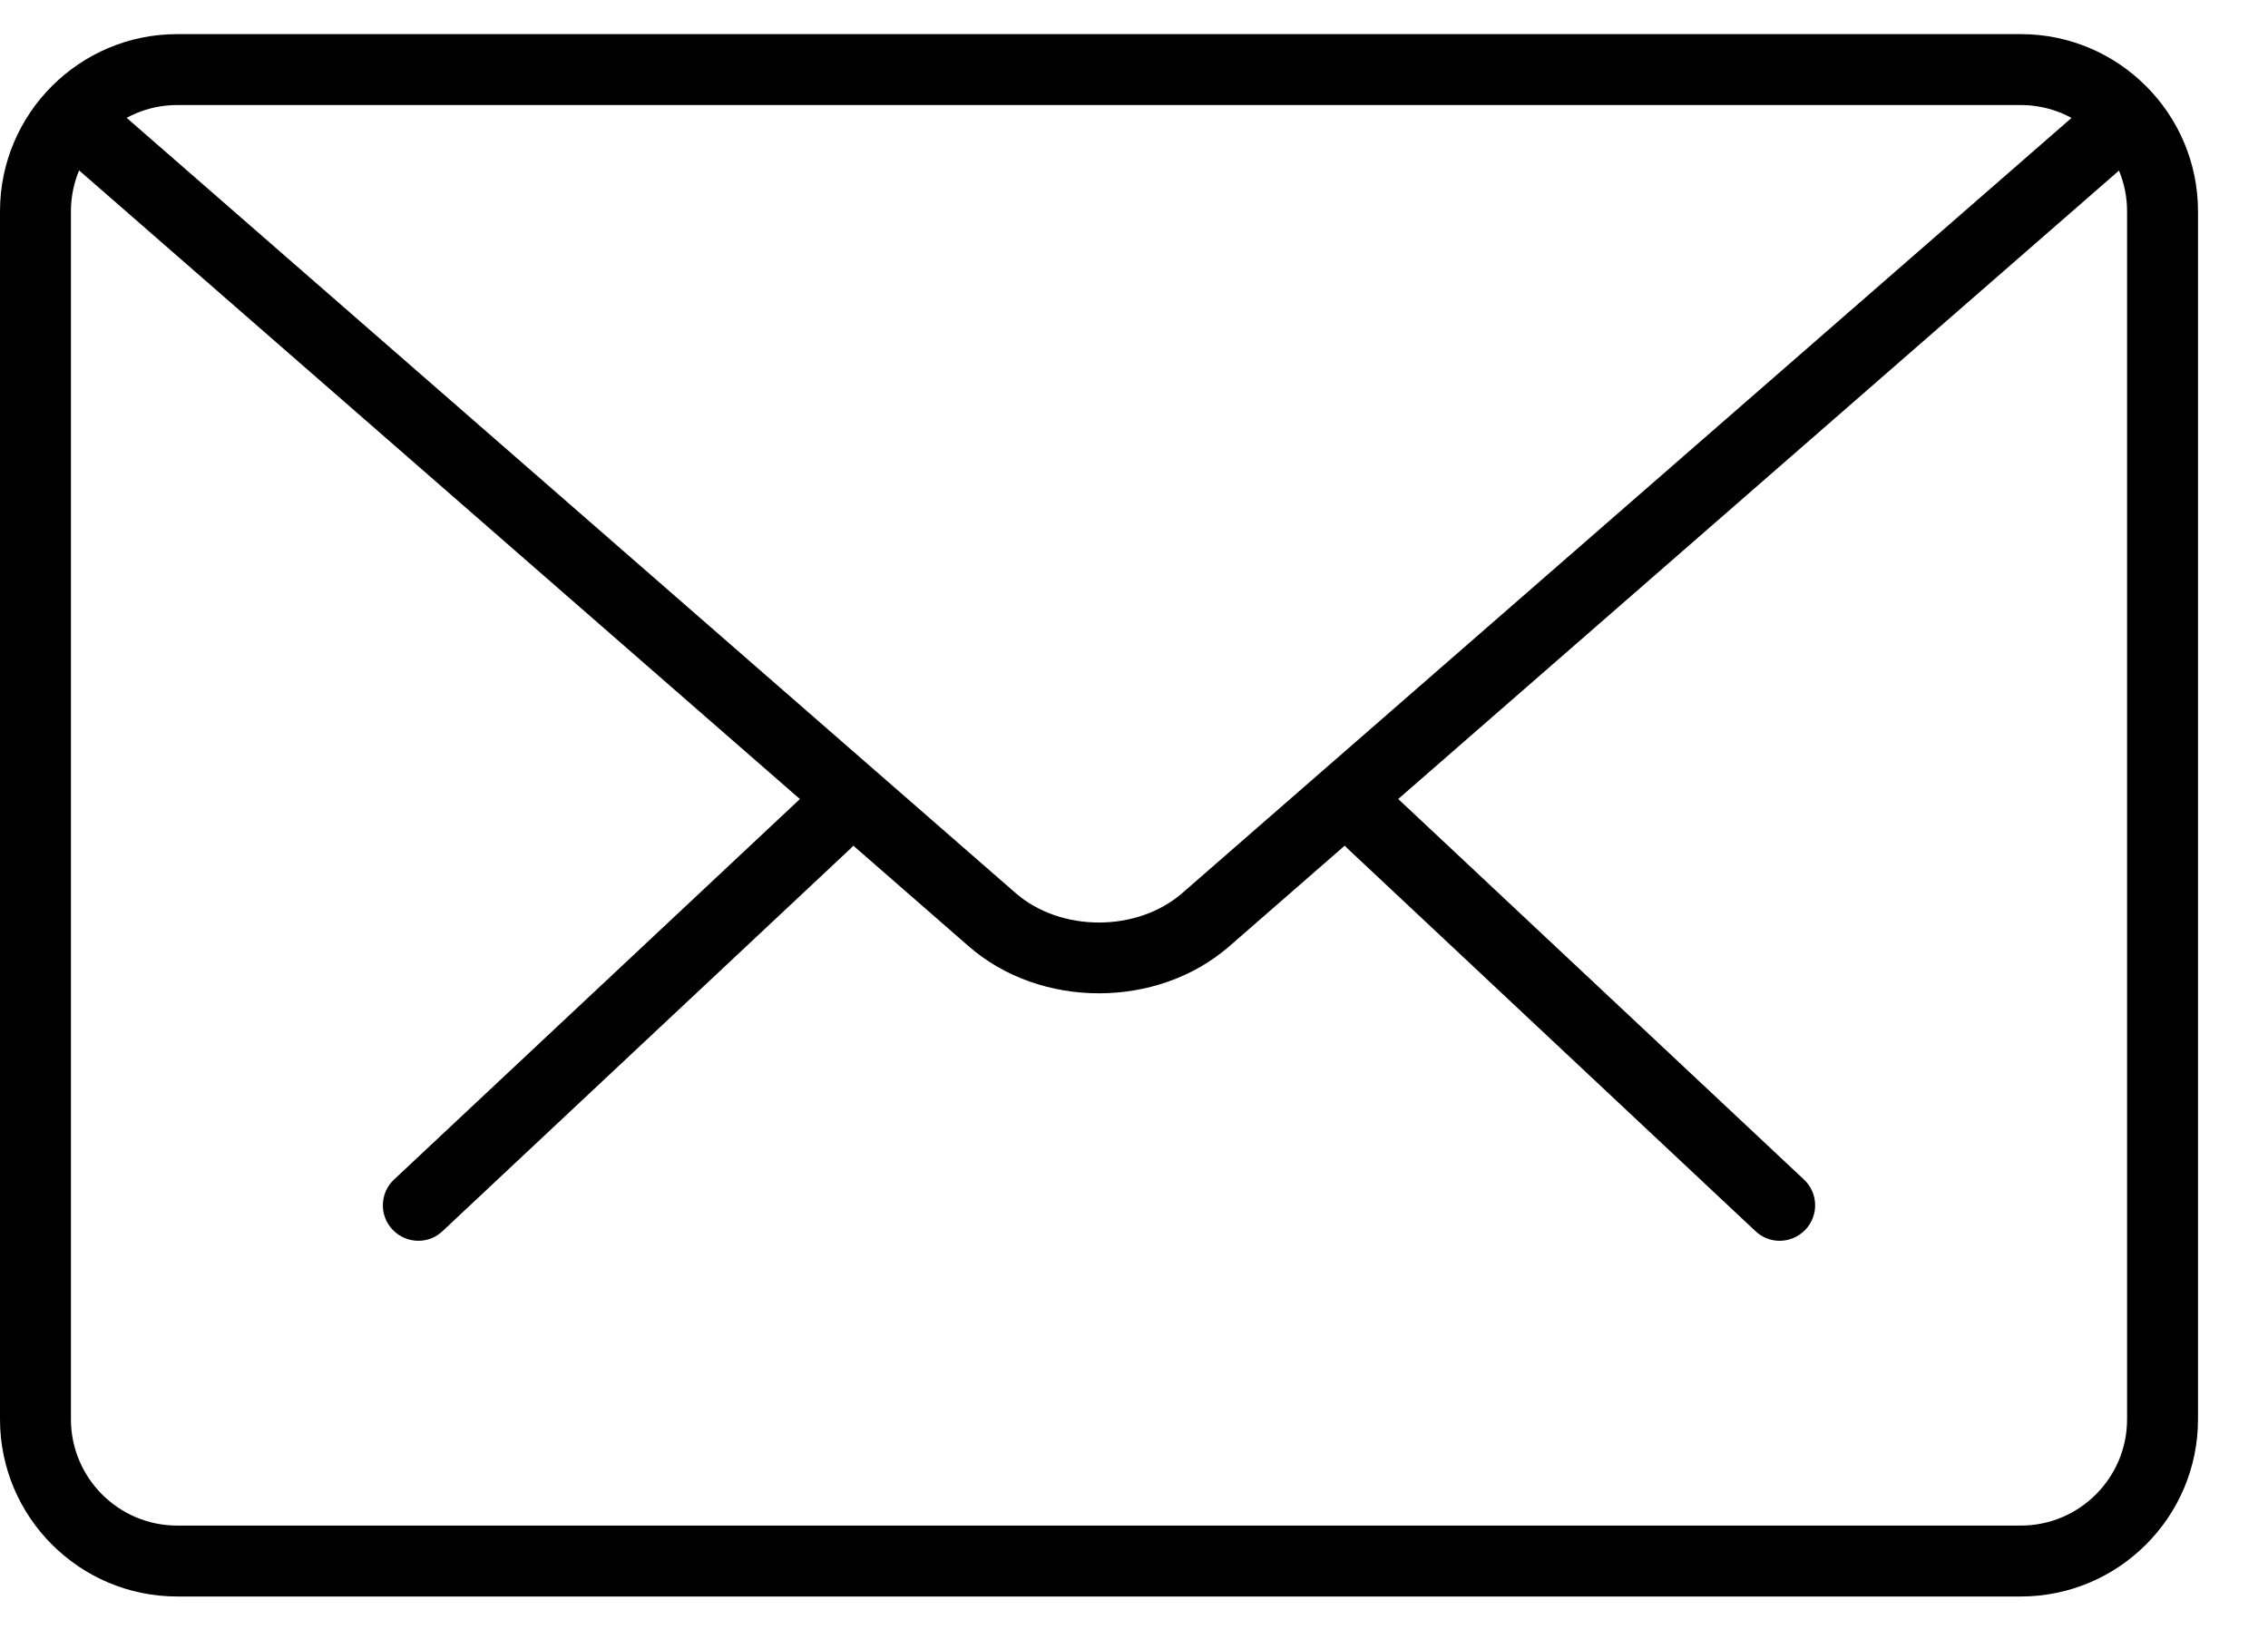
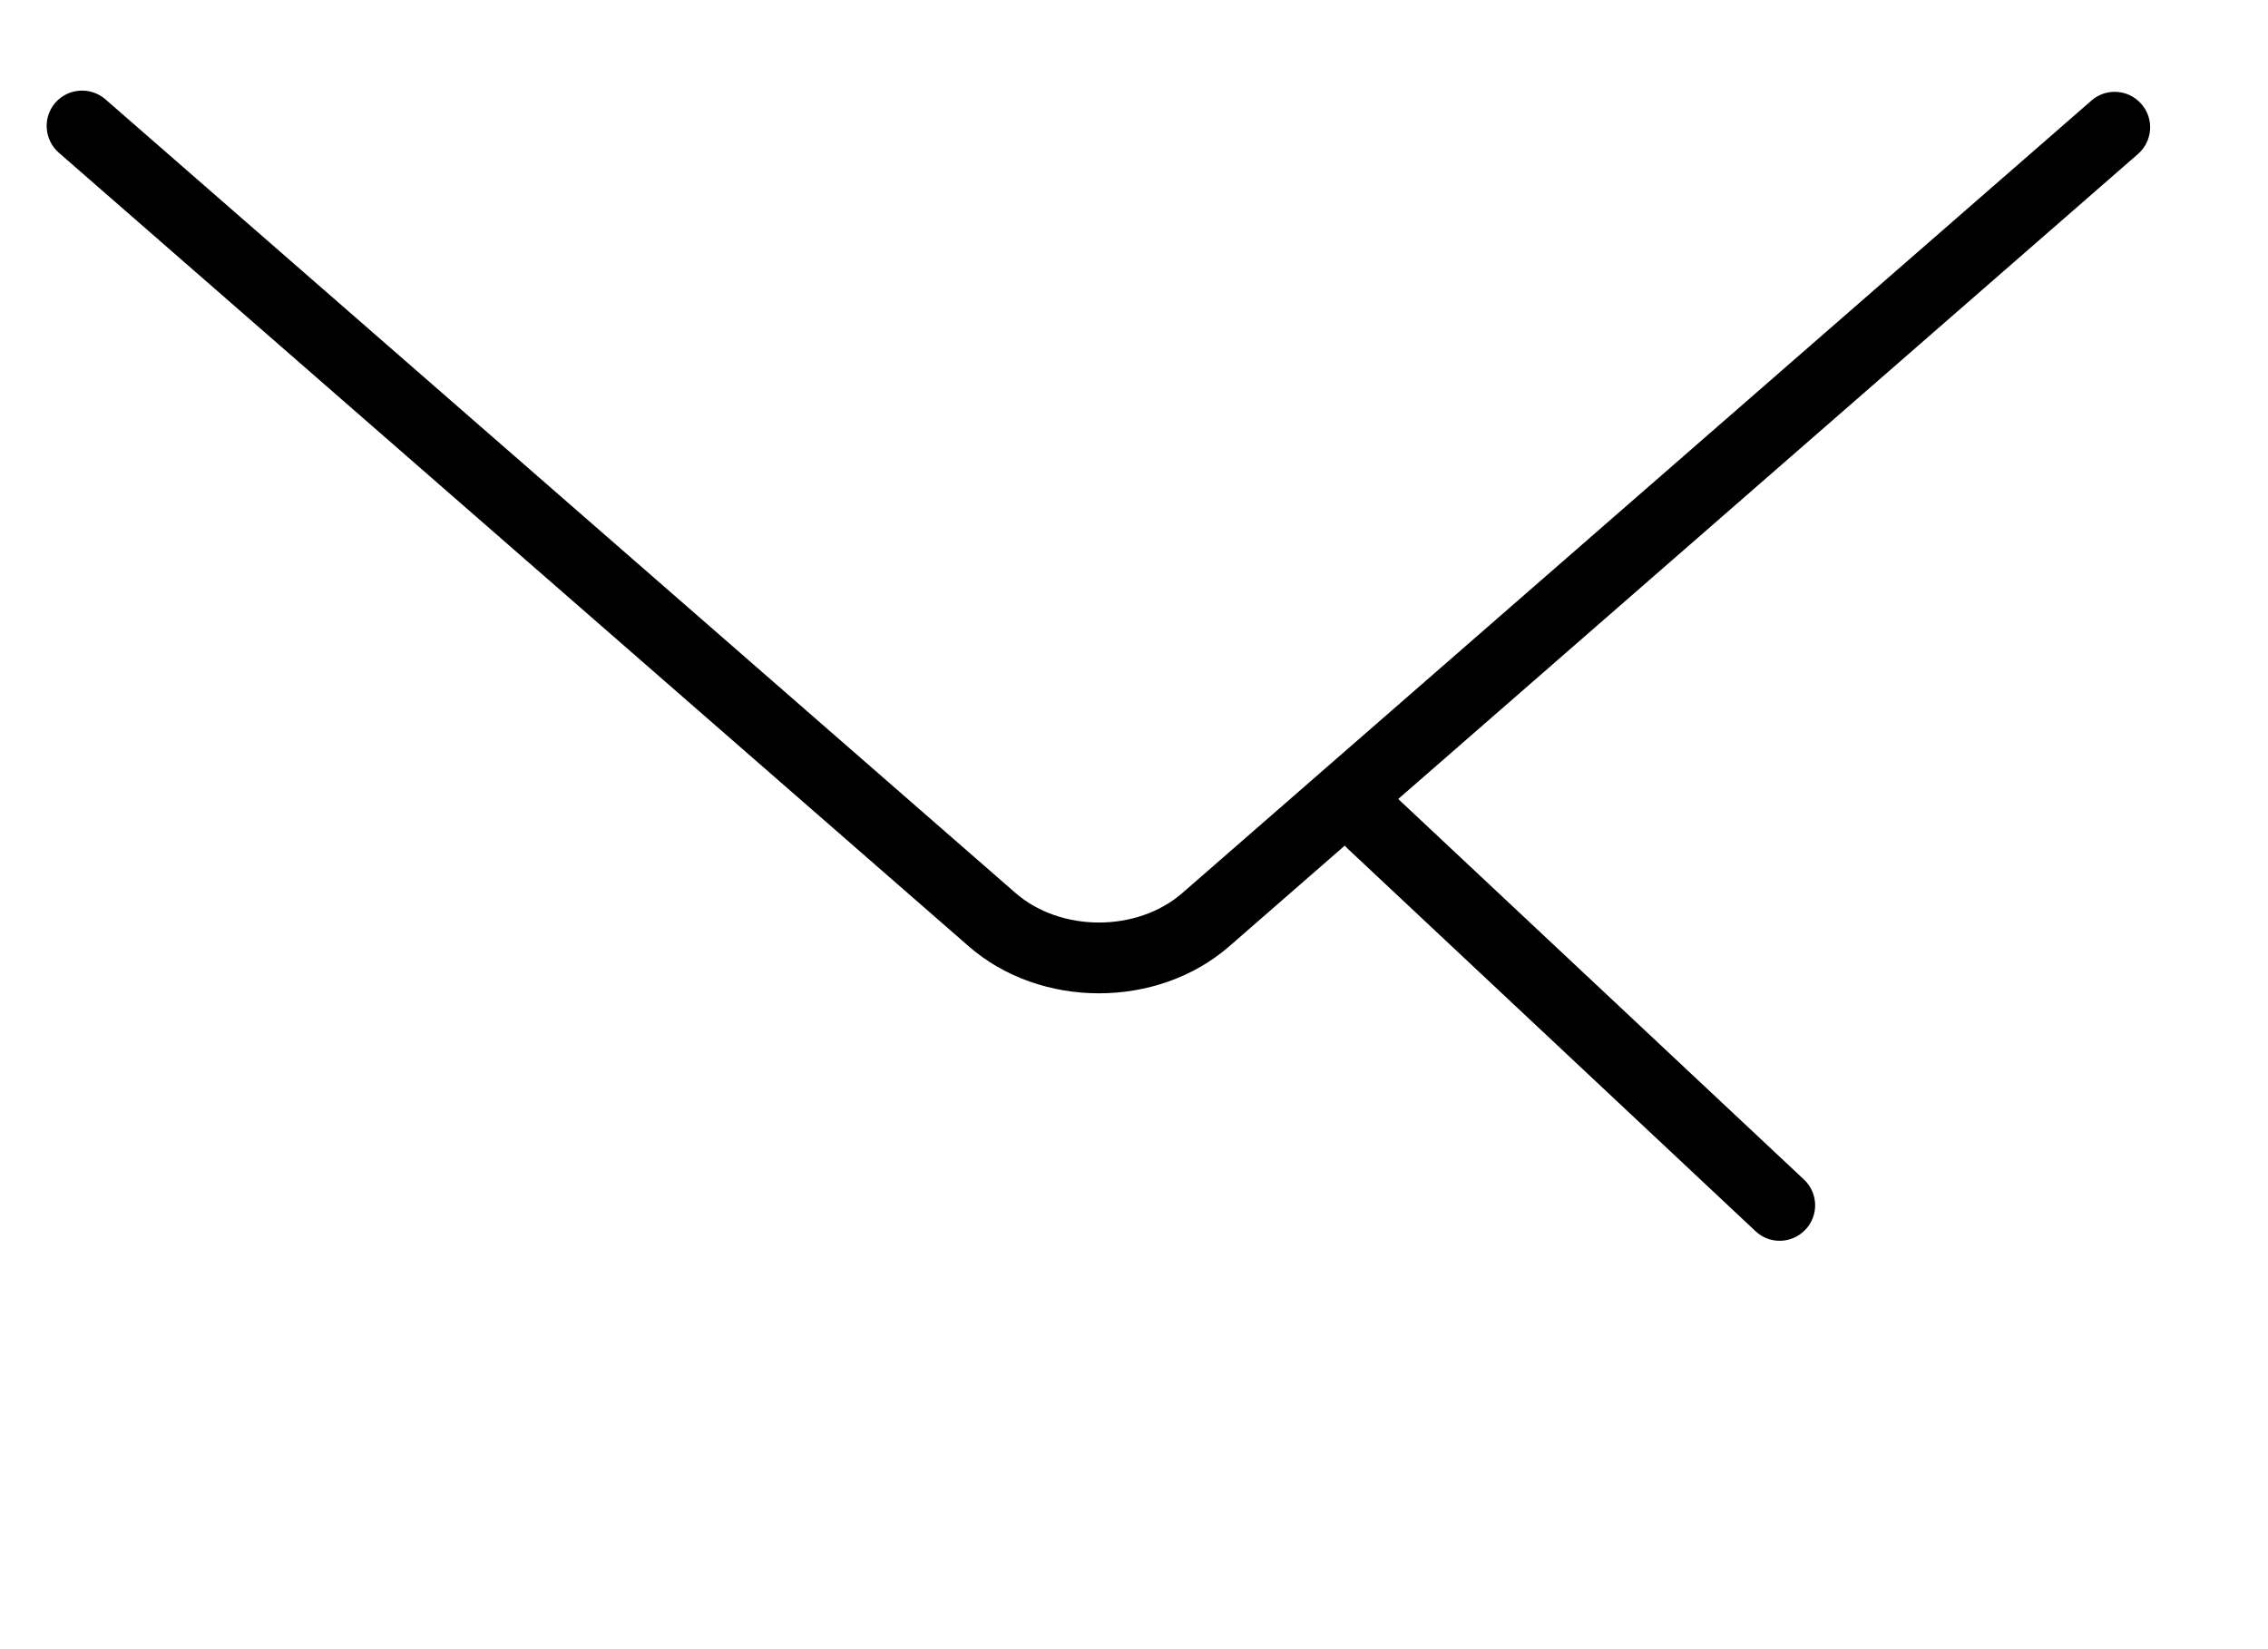
<svg xmlns="http://www.w3.org/2000/svg" width="22px" height="16px" viewBox="0 0 22 16" version="1.1">
  <title>mail</title>
  <desc>Created with Sketch.</desc>
  <defs />
  <g id="Detail-Copy" stroke="none" stroke-width="1" fill="none" fill-rule="evenodd" transform="translate(-405, -66)">
    <g id="Header" transform="translate(404, 22)" fill="#000000" fill-rule="nonzero">
      <g id="E-mail" transform="translate(0, 43)">
        <g id="mail" transform="translate(1, 1)">
          <g id="Group" transform="translate(3.438, 7.562)">
            <path d="M13.825,4.476 C13.74,4.476 13.656,4.445 13.59,4.382 L9.634,0.671 C9.496,0.542 9.489,0.324 9.619,0.186 C9.749,0.046 9.965,0.04 10.105,0.171 L14.061,3.882 C14.199,4.011 14.206,4.229 14.076,4.367 C14.008,4.439 13.917,4.476 13.825,4.476 Z" id="Shape" />
-             <path d="M0.62,4.476 C0.529,4.476 0.437,4.439 0.369,4.367 C0.239,4.229 0.246,4.011 0.384,3.882 L4.342,0.171 C4.48,0.041 4.698,0.047 4.828,0.186 C4.958,0.324 4.951,0.542 4.812,0.671 L0.855,4.382 C0.789,4.445 0.705,4.476 0.62,4.476 Z" id="Shape" />
          </g>
-           <path d="M19.602,15.489 L1.719,15.489 C0.771,15.489 0,14.718 0,13.77 L0,2.05 C0,1.102 0.771,0.331 1.719,0.331 L19.602,0.331 C20.549,0.331 21.321,1.102 21.321,2.05 L21.321,13.77 C21.321,14.718 20.549,15.489 19.602,15.489 Z M1.719,1.019 C1.15,1.019 0.688,1.482 0.688,2.05 L0.688,13.77 C0.688,14.338 1.15,14.801 1.719,14.801 L19.602,14.801 C20.171,14.801 20.633,14.338 20.633,13.77 L20.633,2.05 C20.633,1.482 20.171,1.019 19.602,1.019 L1.719,1.019 Z" id="Shape" />
          <path d="M10.66,9.637 C10.203,9.637 9.746,9.485 9.398,9.182 L0.571,1.482 C0.428,1.357 0.412,1.14 0.537,0.996 C0.663,0.853 0.879,0.84 1.022,0.963 L9.85,8.663 C10.289,9.046 11.032,9.046 11.47,8.663 L20.287,0.976 C20.429,0.851 20.646,0.865 20.772,1.009 C20.897,1.152 20.882,1.369 20.739,1.494 L11.923,9.182 C11.574,9.485 11.118,9.637 10.66,9.637 Z" id="Shape" />
        </g>
      </g>
    </g>
  </g>
</svg>